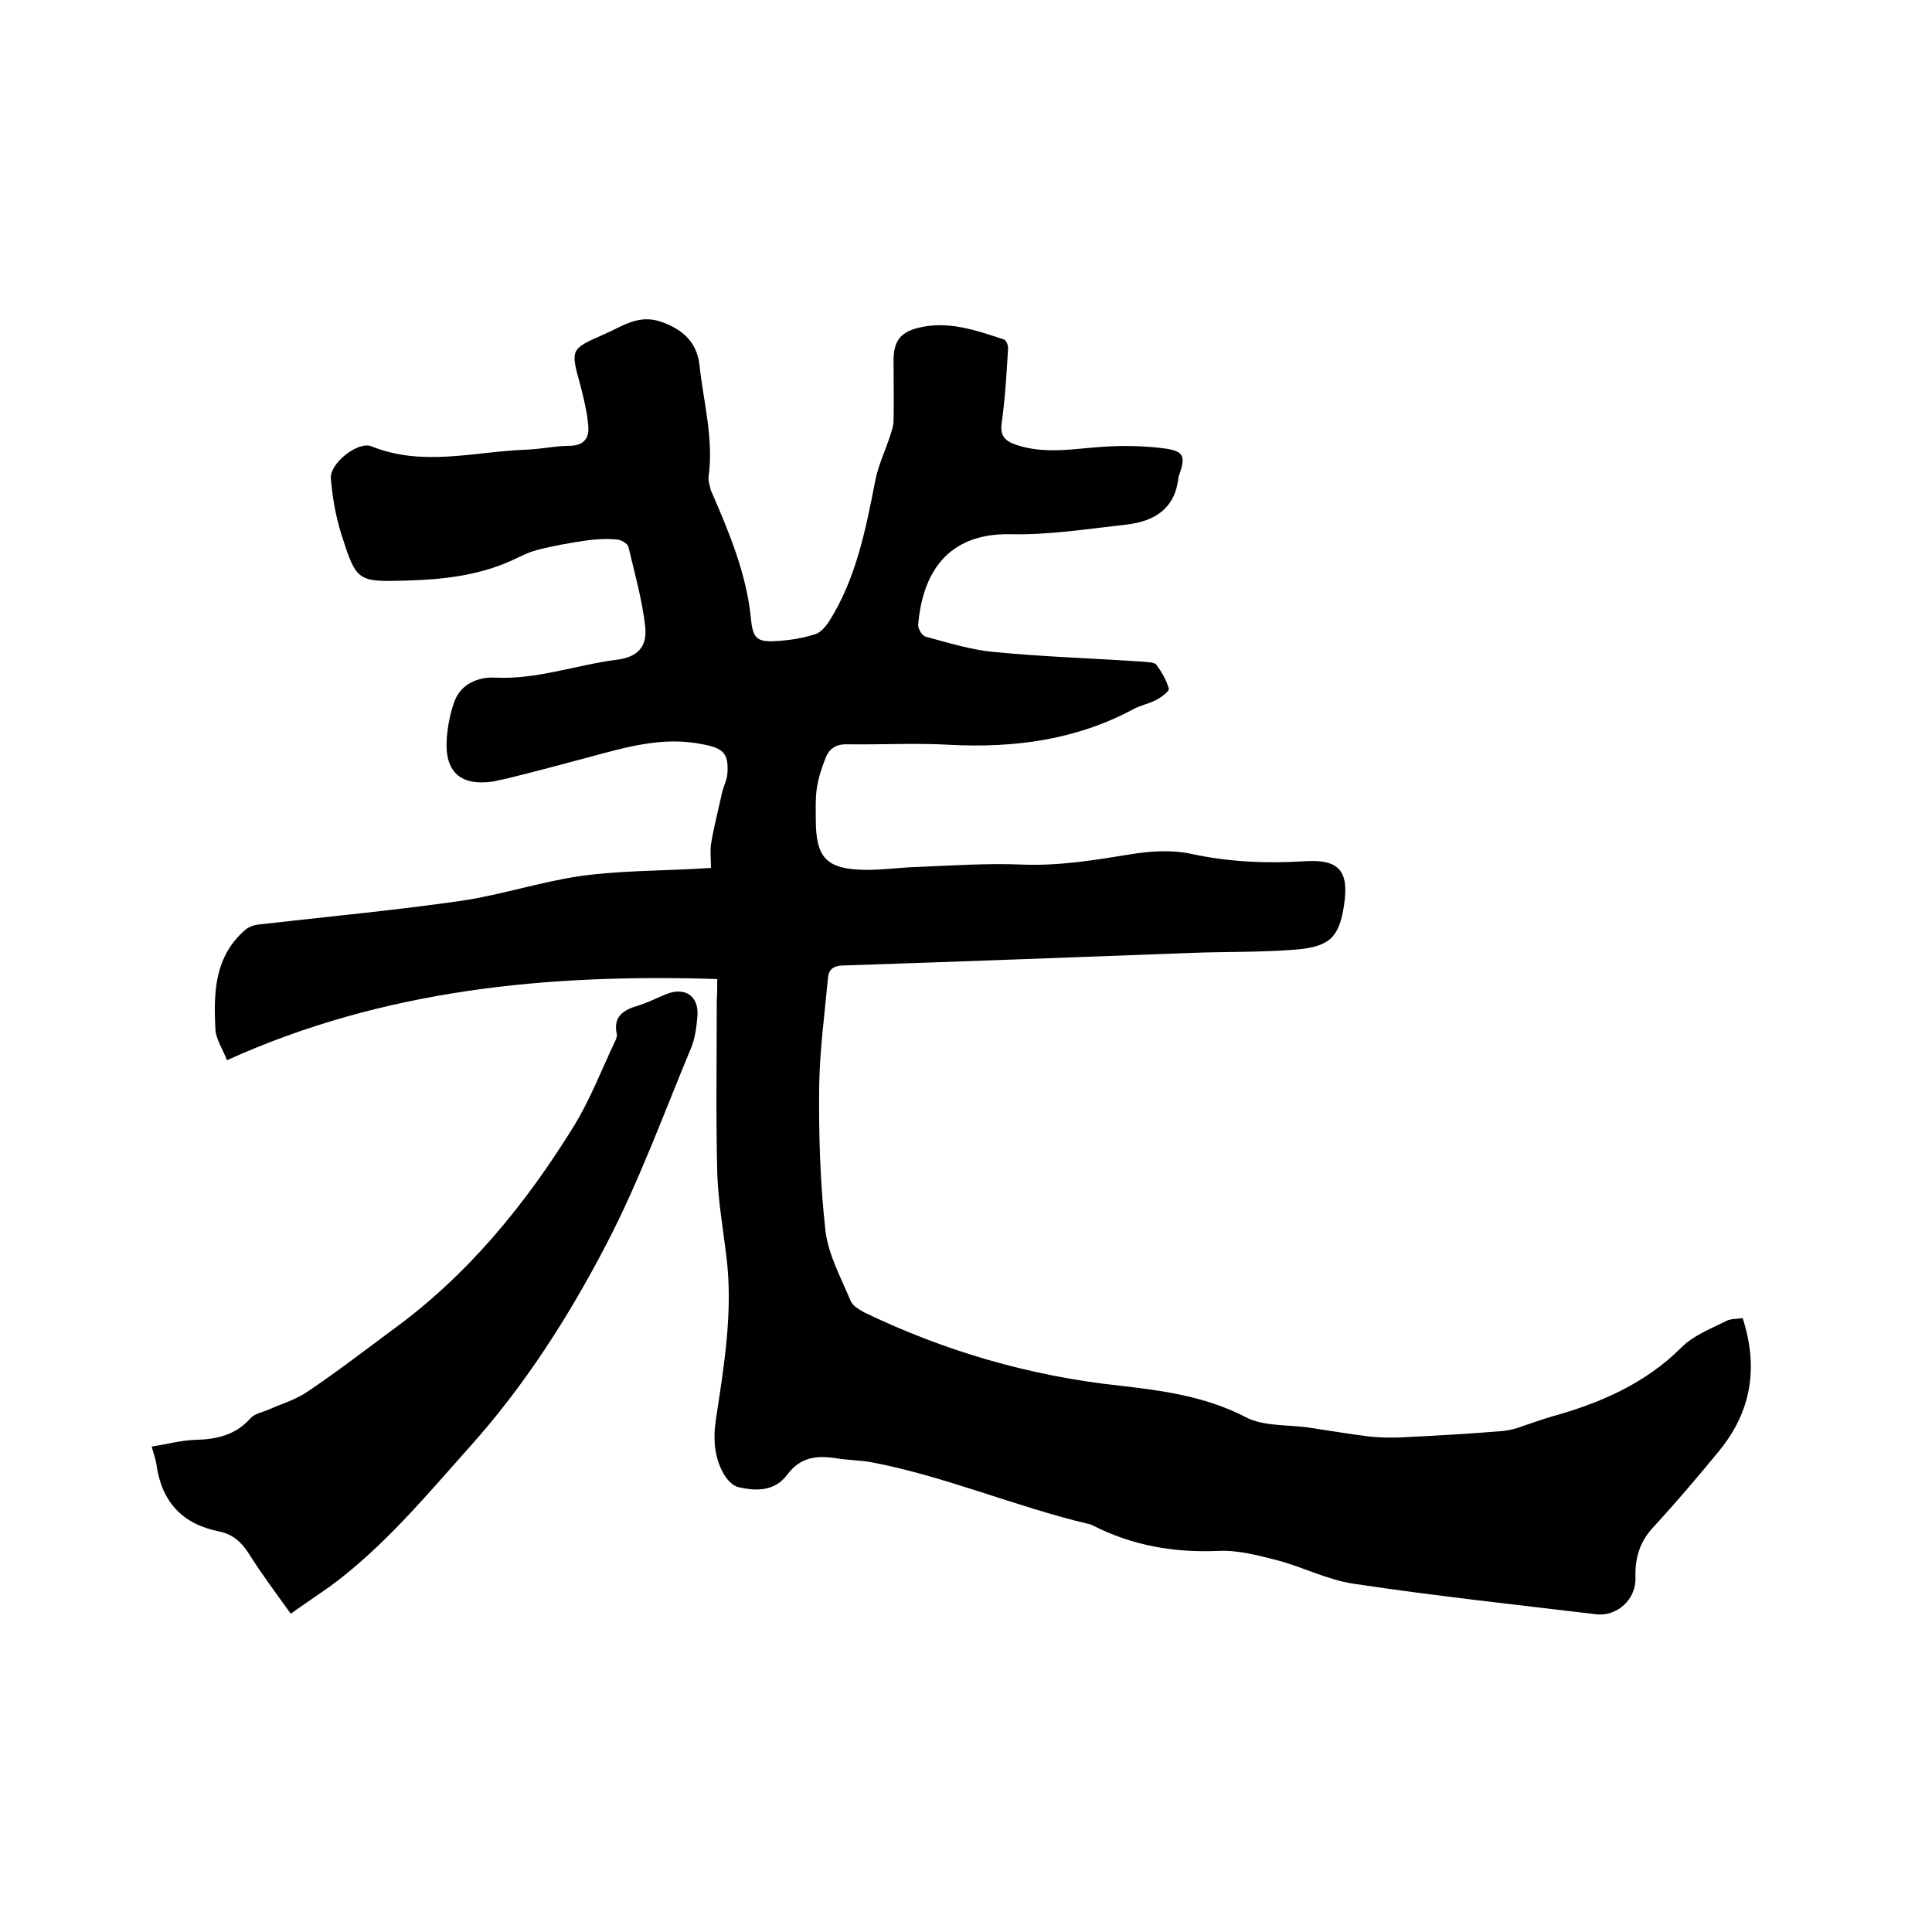
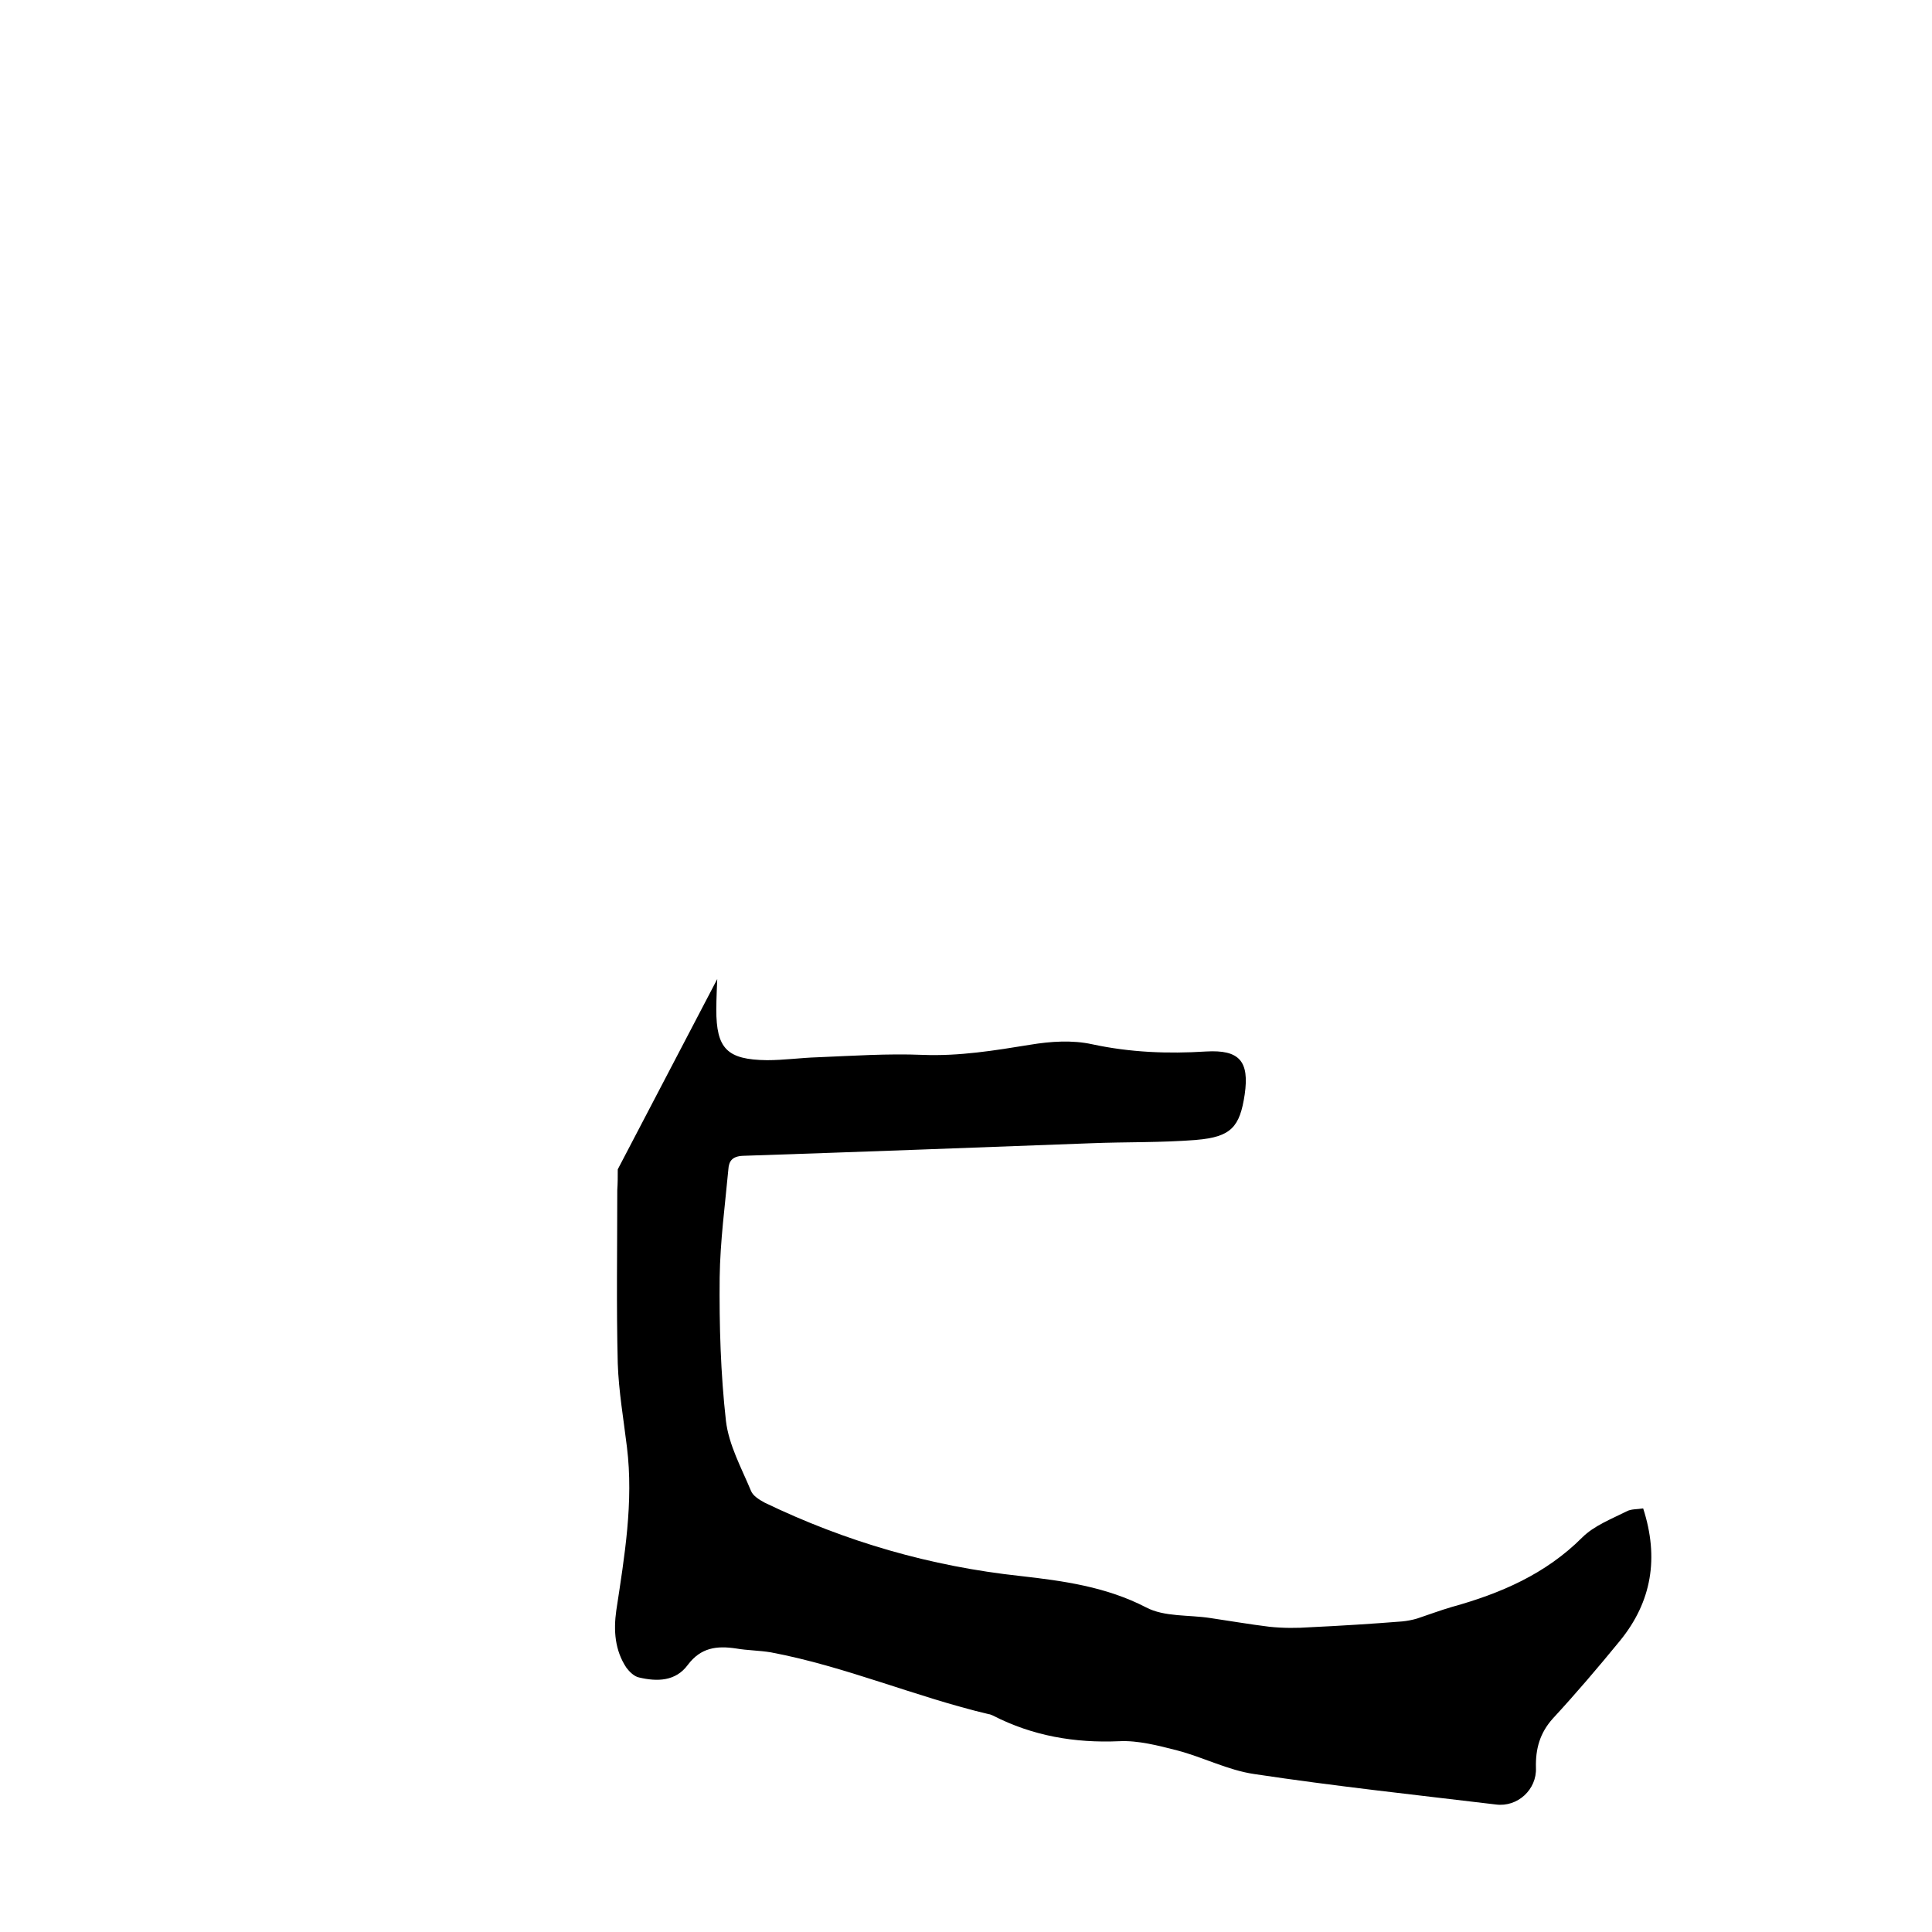
<svg xmlns="http://www.w3.org/2000/svg" enable-background="new 0 0 400 400" viewBox="0 0 400 400">
-   <path d="m148.5 202.7c-35.1-1.1-69 2.1-101.5 16.8-1-2.5-2.3-4.4-2.4-6.4-.4-7.6-.2-15.1 6.2-20.6.7-.6 1.8-1 2.8-1.1 14-1.6 28-2.9 41.9-4.9 8.2-1.2 16.3-3.9 24.5-5.1 7.8-1.1 15.8-1.1 23.7-1.5 1-.1 2.1-.1 3.5-.2 0-1.8-.2-3.4 0-4.9.6-3.6 1.5-7.1 2.3-10.7.3-1.3 1-2.6 1.1-3.9.3-4.3-.9-5.3-5.1-6.1-8.2-1.7-15.9.6-23.7 2.7-5.6 1.5-11.2 3-16.9 4.4-.9.2-1.9.4-2.8.6-6.8 1-10.1-2-9.6-8.9.2-2.6.7-5.3 1.6-7.7 1.4-3.8 5.2-5.1 8.5-4.9 8.6.4 16.6-2.6 25-3.7 4.3-.5 6.4-2.6 6-6.7-.6-5.6-2.2-11.2-3.5-16.7-.2-.7-1.6-1.5-2.4-1.5-2.1-.2-4.2-.1-6.3.2-3.4.5-6.9 1.1-10.3 2-1.9.5-3.7 1.5-5.5 2.3-6.8 3-14.1 3.8-21.4 4-10.2.3-10.4.2-13.5-9.5-1.2-3.8-1.9-7.8-2.2-11.7-.2-3.1 5.6-7.7 8.4-6.6 10.6 4.3 21.3 1.1 32 .7 3.1-.1 6.1-.8 9.2-.8 2.8-.1 3.9-1.6 3.7-4-.2-2.8-.9-5.6-1.6-8.4-2.1-7.6-2.2-7.6 4.9-10.7 3.7-1.6 7.1-4.2 11.7-2.6 4.4 1.5 7.4 4.1 8 8.8.8 7.7 3 15.4 1.9 23.3-.1.8.2 1.6.4 2.5 0 .2.1.4.2.6 3.7 8.5 7.3 17.1 8.2 26.5.4 4.2 1.5 4.7 5.8 4.4 2.5-.2 5-.6 7.5-1.4 1-.3 2-1.4 2.7-2.4 5.7-8.9 7.7-19.1 9.7-29.3.6-3.2 2.1-6.3 3.1-9.4.3-1 .7-2 .7-3 .1-4.1 0-8.3 0-12.4 0-4 1.2-5.9 5-6.9 6.3-1.6 12.1.5 17.9 2.4.5.2.9 1.4.8 2-.3 5.1-.6 10.2-1.3 15.2-.4 2.8.7 3.8 3 4.6 5.9 2 11.9.8 17.9.4 4.4-.3 8.9-.2 13.2.4 3.7.6 3.9 1.7 2.7 5.3-.1.2-.2.4-.2.6-.7 6.5-4.9 9.1-10.7 9.8-8.1.9-16.2 2.2-24.2 2-13.1-.2-18.1 8.2-19 18.7-.1.8.8 2.3 1.5 2.5 4.8 1.3 9.6 2.8 14.4 3.2 10.2 1 20.5 1.3 30.7 2 .9.1 2.3.1 2.7.6 1.1 1.5 2.1 3.2 2.6 5 .1.5-1.6 1.8-2.6 2.3-1.5.8-3.2 1.1-4.7 1.9-11.9 6.4-24.7 8.1-38.1 7.4-7-.4-14 0-21-.1-2.4-.1-3.9.8-4.7 2.9-.8 2-1.5 4.2-1.8 6.3s-.2 4.2-.2 6.3c0 8.1 2.2 10.4 10.5 10.5 3.5 0 7-.5 10.4-.6 7.3-.3 14.6-.8 21.8-.5 7.6.3 14.9-.9 22.3-2.1 4.2-.7 8.7-1 12.8-.1 7.9 1.7 15.7 2 23.6 1.5 6.9-.4 9 2 8 8.9-1 6.7-2.8 8.8-10 9.4-7.3.6-14.6.4-21.9.7-24 .9-48 1.8-72 2.6-2.2.1-2.9 1.1-3 2.8-.7 7.5-1.7 14.9-1.8 22.4-.1 9.9.2 19.9 1.3 29.7.6 5 3.2 9.7 5.2 14.5.4 1 1.7 1.8 2.8 2.4 16.8 8.1 34.4 13.2 53 15.2 8.8 1 17.7 2.2 26 6.5 3.8 2 8.8 1.5 13.3 2.2 4.1.6 8.1 1.3 12.2 1.8 2.8.3 5.7.3 8.5.1 6.3-.3 12.7-.7 19-1.2 1-.1 2.1-.3 3.1-.6 2.4-.8 4.8-1.7 7.2-2.4 10.1-2.8 19.4-6.8 27-14.4 2.4-2.4 6-3.8 9.2-5.4.9-.5 2.2-.4 3.4-.6 3.3 10.2 1.8 19.3-4.8 27.4-4.5 5.5-9.1 10.9-13.9 16.1-2.7 3-3.6 6.3-3.5 10.2.2 4.5-3.8 8.2-8.3 7.6-16.7-2-33.4-3.8-50-6.3-5.5-.8-10.6-3.5-16-4.9-3.9-1-8.1-2.1-12-1.9-9.2.4-17.9-1.1-26.1-5.3-.3-.1-.6-.3-.9-.3-15.2-3.6-29.7-9.9-45.1-12.8-2.4-.4-4.9-.4-7.2-.8-4-.6-7.3-.2-10 3.4-2.5 3.4-6.3 3.5-10.1 2.6-1-.2-2-1.2-2.6-2-2.4-3.6-2.7-7.7-2.1-11.9 1.7-11.2 3.6-22.4 2.2-33.8-.7-5.8-1.7-11.5-1.9-17.3-.3-11.9-.1-23.9-.1-35.9.1-1.5.1-2.7.1-4.3z" />
-   <path d="m60.2 334.1c-3.1-4.3-6-8.2-8.6-12.3-1.5-2.4-3.3-4.1-6.1-4.7-7.7-1.5-12-6.1-13.1-13.8-.1-1-.5-2-1-3.8 3.2-.5 6.1-1.3 9.1-1.4 4.4-.1 8.3-1 11.4-4.5.8-.9 2.4-1.2 3.6-1.7 2.6-1.2 5.5-2 7.9-3.6 6-4 11.7-8.4 17.5-12.7 15.8-11.4 27.9-26.2 38-42.6 3.3-5.4 5.6-11.4 8.3-17.1.3-.6.6-1.3.5-1.8-.8-3.7 1.4-5 4.4-5.9 2-.6 3.9-1.6 5.9-2.4 3.8-1.5 6.7.4 6.4 4.5-.2 2.4-.5 4.9-1.5 7.1-5.6 13.5-10.6 27.2-17.3 40.1-7.8 15-16.9 29.3-28.3 42-9.1 10.2-17.8 20.7-28.9 28.9-2.7 1.9-5.4 3.7-8.2 5.7z" />
+   <path d="m148.5 202.7s-.2 4.2-.2 6.3c0 8.1 2.2 10.4 10.5 10.5 3.5 0 7-.5 10.4-.6 7.3-.3 14.6-.8 21.8-.5 7.6.3 14.9-.9 22.3-2.1 4.2-.7 8.7-1 12.8-.1 7.9 1.7 15.7 2 23.6 1.5 6.9-.4 9 2 8 8.9-1 6.7-2.8 8.8-10 9.4-7.3.6-14.6.4-21.9.7-24 .9-48 1.8-72 2.6-2.2.1-2.9 1.1-3 2.8-.7 7.5-1.7 14.9-1.8 22.4-.1 9.9.2 19.9 1.3 29.7.6 5 3.2 9.7 5.2 14.5.4 1 1.7 1.8 2.8 2.4 16.8 8.1 34.4 13.2 53 15.2 8.8 1 17.7 2.2 26 6.5 3.8 2 8.8 1.5 13.3 2.2 4.1.6 8.1 1.3 12.2 1.8 2.8.3 5.7.3 8.5.1 6.3-.3 12.7-.7 19-1.2 1-.1 2.1-.3 3.1-.6 2.4-.8 4.8-1.7 7.2-2.4 10.1-2.8 19.4-6.8 27-14.4 2.4-2.4 6-3.8 9.2-5.4.9-.5 2.2-.4 3.4-.6 3.3 10.2 1.8 19.3-4.8 27.4-4.5 5.5-9.1 10.9-13.9 16.1-2.7 3-3.6 6.3-3.5 10.2.2 4.5-3.8 8.2-8.3 7.6-16.7-2-33.4-3.8-50-6.3-5.5-.8-10.6-3.5-16-4.9-3.9-1-8.1-2.1-12-1.9-9.2.4-17.9-1.1-26.1-5.3-.3-.1-.6-.3-.9-.3-15.2-3.6-29.7-9.9-45.1-12.8-2.4-.4-4.9-.4-7.2-.8-4-.6-7.3-.2-10 3.4-2.5 3.4-6.3 3.5-10.1 2.6-1-.2-2-1.2-2.6-2-2.4-3.6-2.7-7.7-2.1-11.9 1.7-11.2 3.6-22.4 2.2-33.8-.7-5.8-1.7-11.5-1.9-17.3-.3-11.9-.1-23.9-.1-35.9.1-1.5.1-2.7.1-4.3z" />
</svg>